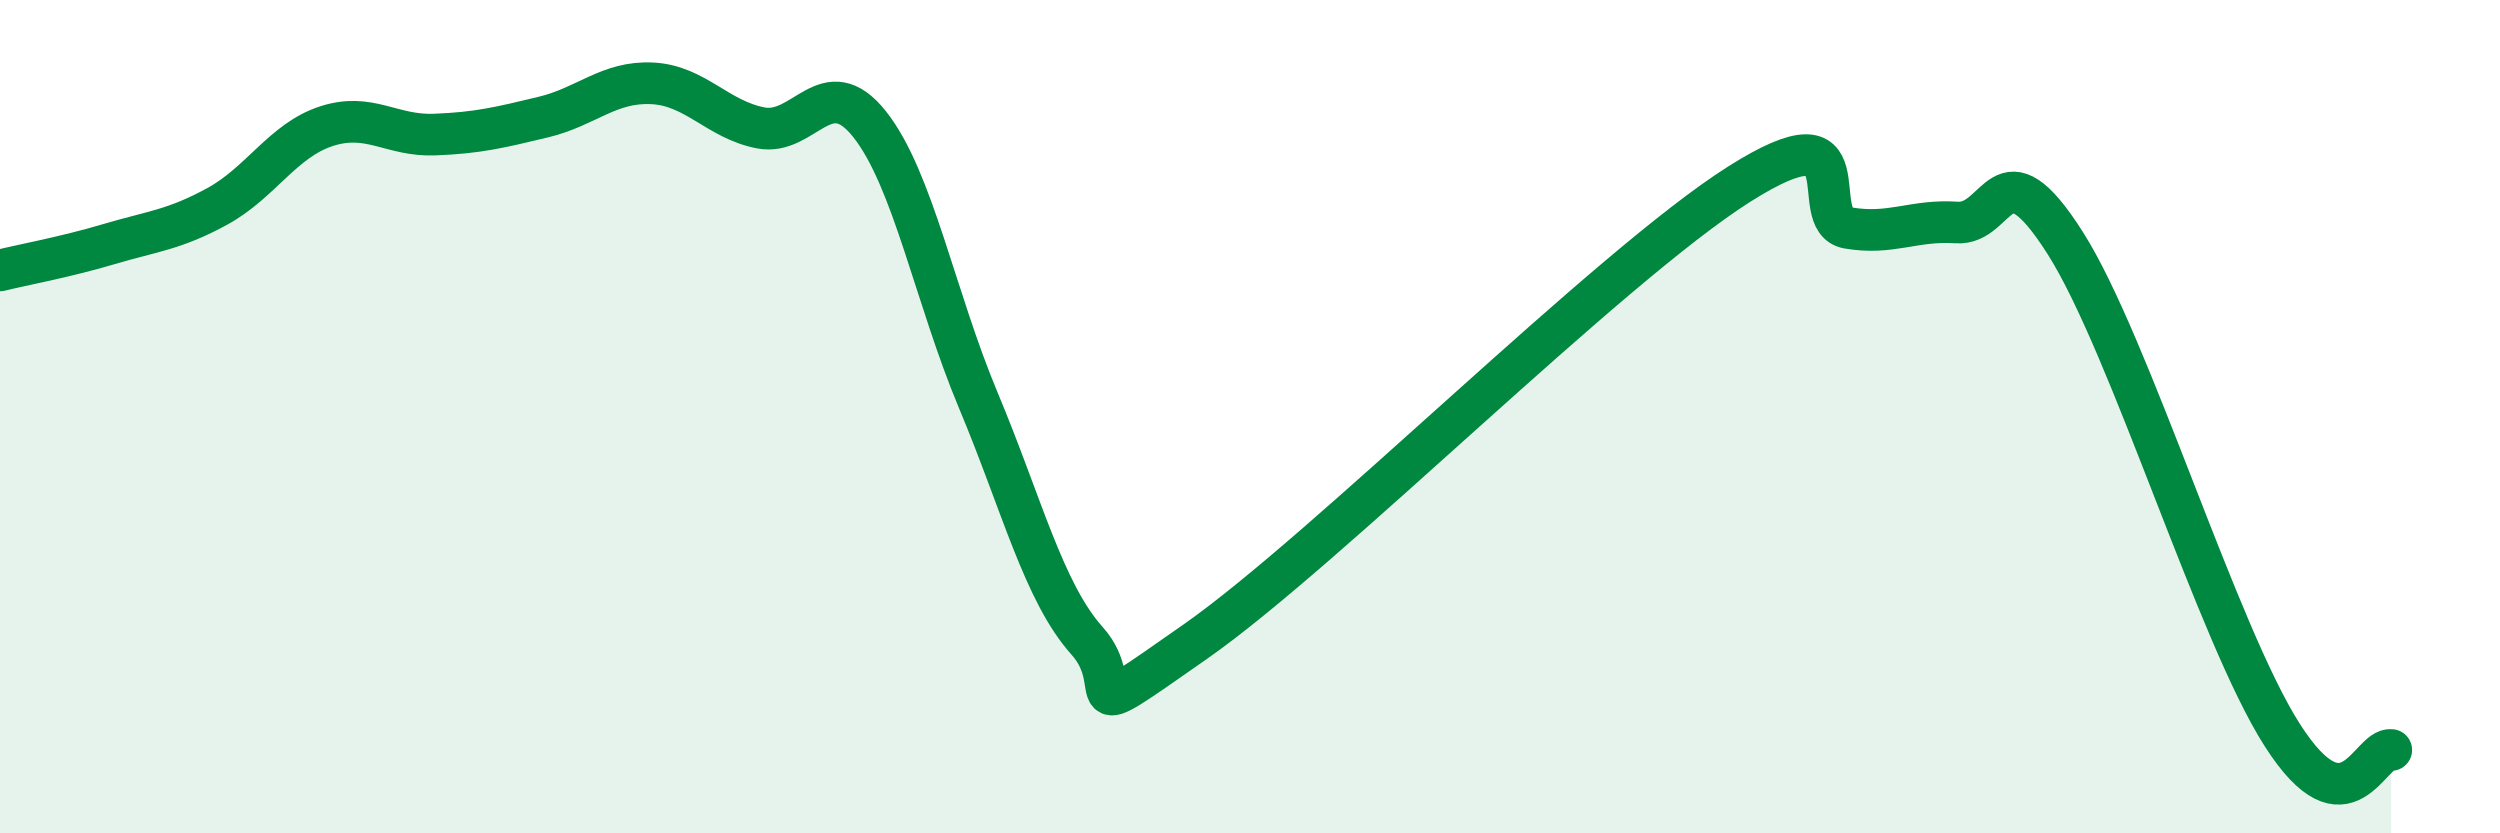
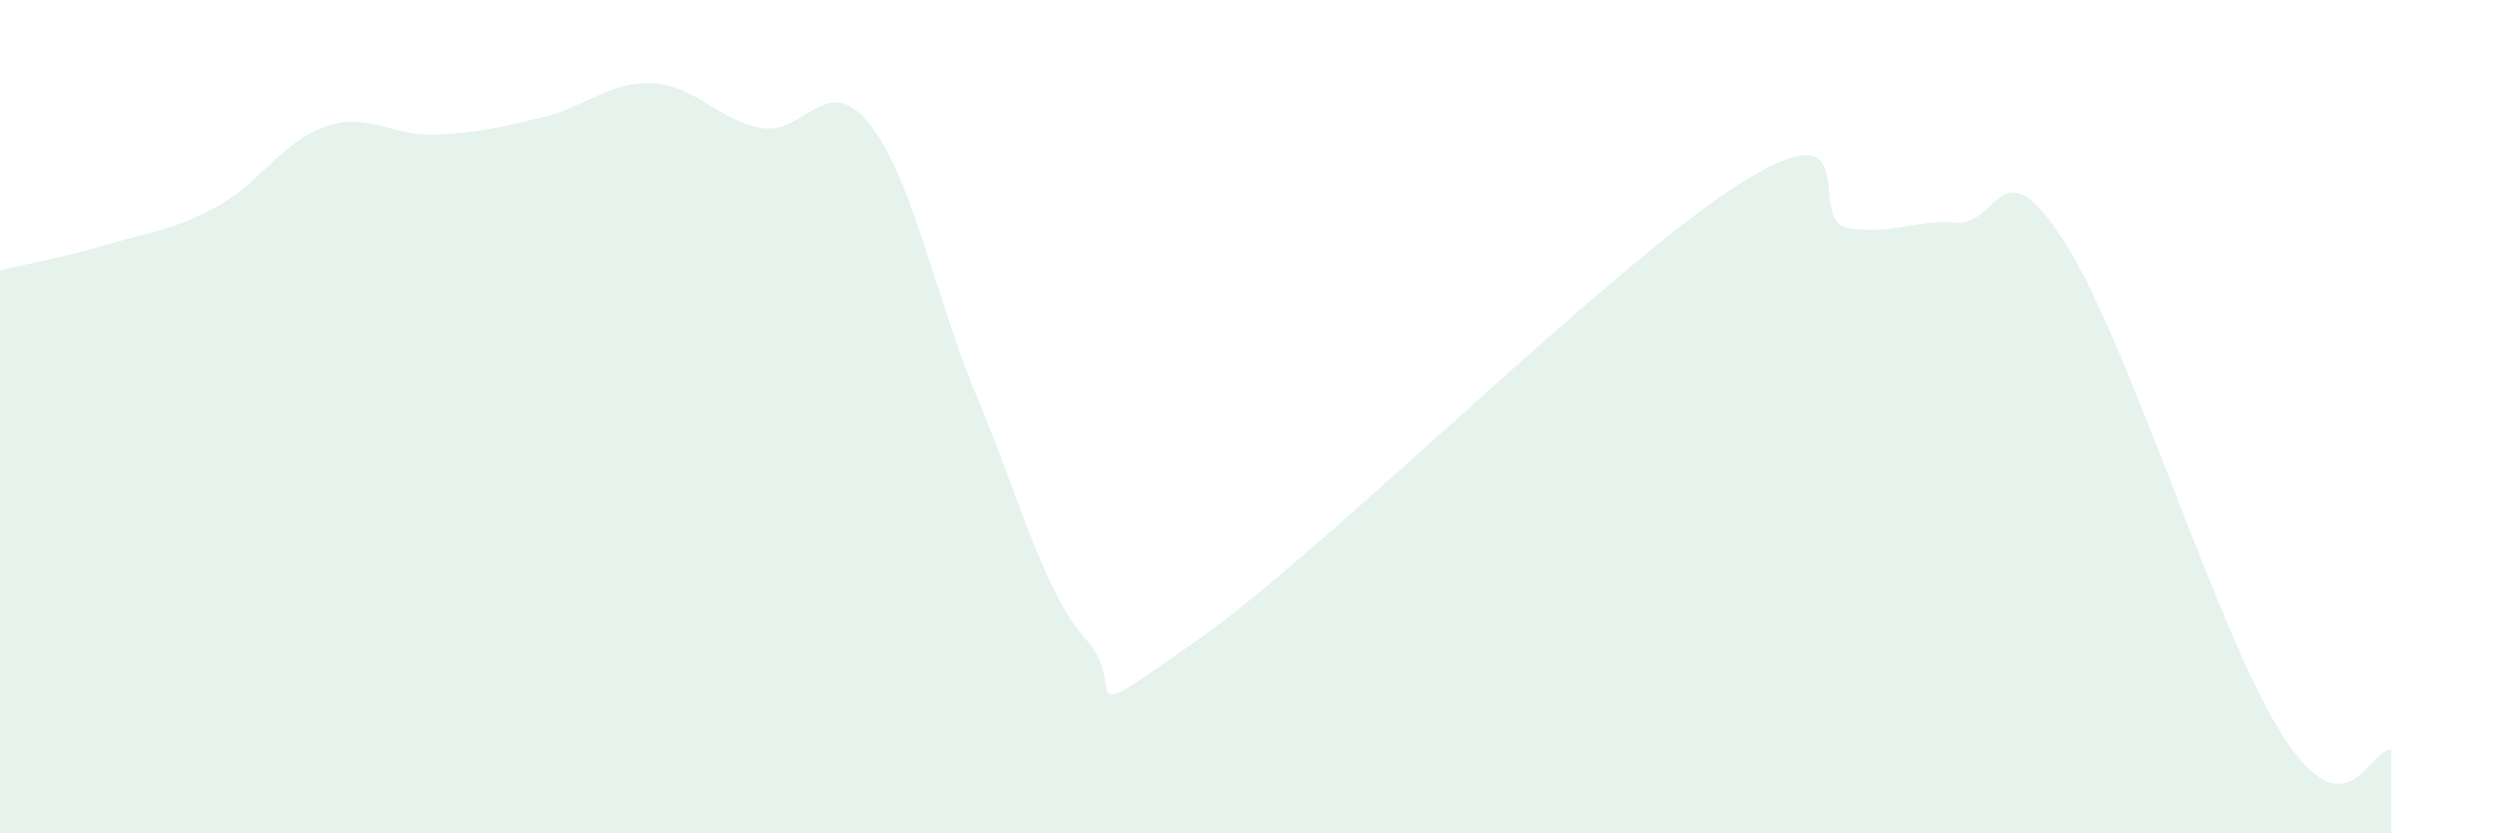
<svg xmlns="http://www.w3.org/2000/svg" width="60" height="20" viewBox="0 0 60 20">
  <path d="M 0,6.49 C 0.52,6.36 1.57,6.17 2.61,5.86 C 3.65,5.55 4.18,5.52 5.22,4.95 C 6.26,4.38 6.79,3.37 7.83,3.03 C 8.87,2.69 9.39,3.27 10.43,3.23 C 11.47,3.19 12,3.06 13.04,2.81 C 14.08,2.56 14.61,1.95 15.65,2 C 16.69,2.05 17.22,2.87 18.26,3.07 C 19.3,3.27 19.83,1.67 20.87,2.98 C 21.91,4.29 22.44,7.13 23.48,9.61 C 24.52,12.09 25.05,14.22 26.09,15.38 C 27.13,16.54 25.57,17.58 28.7,15.39 C 31.83,13.2 38.61,6.4 41.74,4.42 C 44.87,2.44 43.31,5.29 44.35,5.47 C 45.39,5.65 45.92,5.27 46.96,5.34 C 48,5.41 48.01,3.38 49.57,5.84 C 51.13,8.3 53.22,15.22 54.78,17.65 C 56.34,20.08 56.87,17.93 57.39,18L57.39 20L0 20Z" fill="#008740" opacity="0.1" stroke-linecap="round" stroke-linejoin="round" />
-   <path d="M 0,6.49 C 0.52,6.36 1.57,6.17 2.61,5.86 C 3.65,5.55 4.18,5.52 5.22,4.95 C 6.26,4.38 6.79,3.37 7.83,3.03 C 8.87,2.69 9.39,3.27 10.43,3.23 C 11.47,3.19 12,3.06 13.04,2.81 C 14.08,2.56 14.61,1.95 15.65,2 C 16.69,2.05 17.22,2.87 18.26,3.07 C 19.3,3.27 19.83,1.67 20.87,2.98 C 21.91,4.29 22.44,7.13 23.48,9.61 C 24.52,12.09 25.05,14.22 26.09,15.38 C 27.13,16.54 25.57,17.58 28.7,15.39 C 31.83,13.2 38.61,6.4 41.74,4.42 C 44.87,2.44 43.31,5.29 44.35,5.47 C 45.39,5.65 45.92,5.27 46.96,5.34 C 48,5.41 48.01,3.38 49.57,5.84 C 51.13,8.3 53.22,15.22 54.78,17.65 C 56.34,20.08 56.87,17.93 57.39,18" stroke="#008740" stroke-width="1" fill="none" stroke-linecap="round" stroke-linejoin="round" />
</svg>